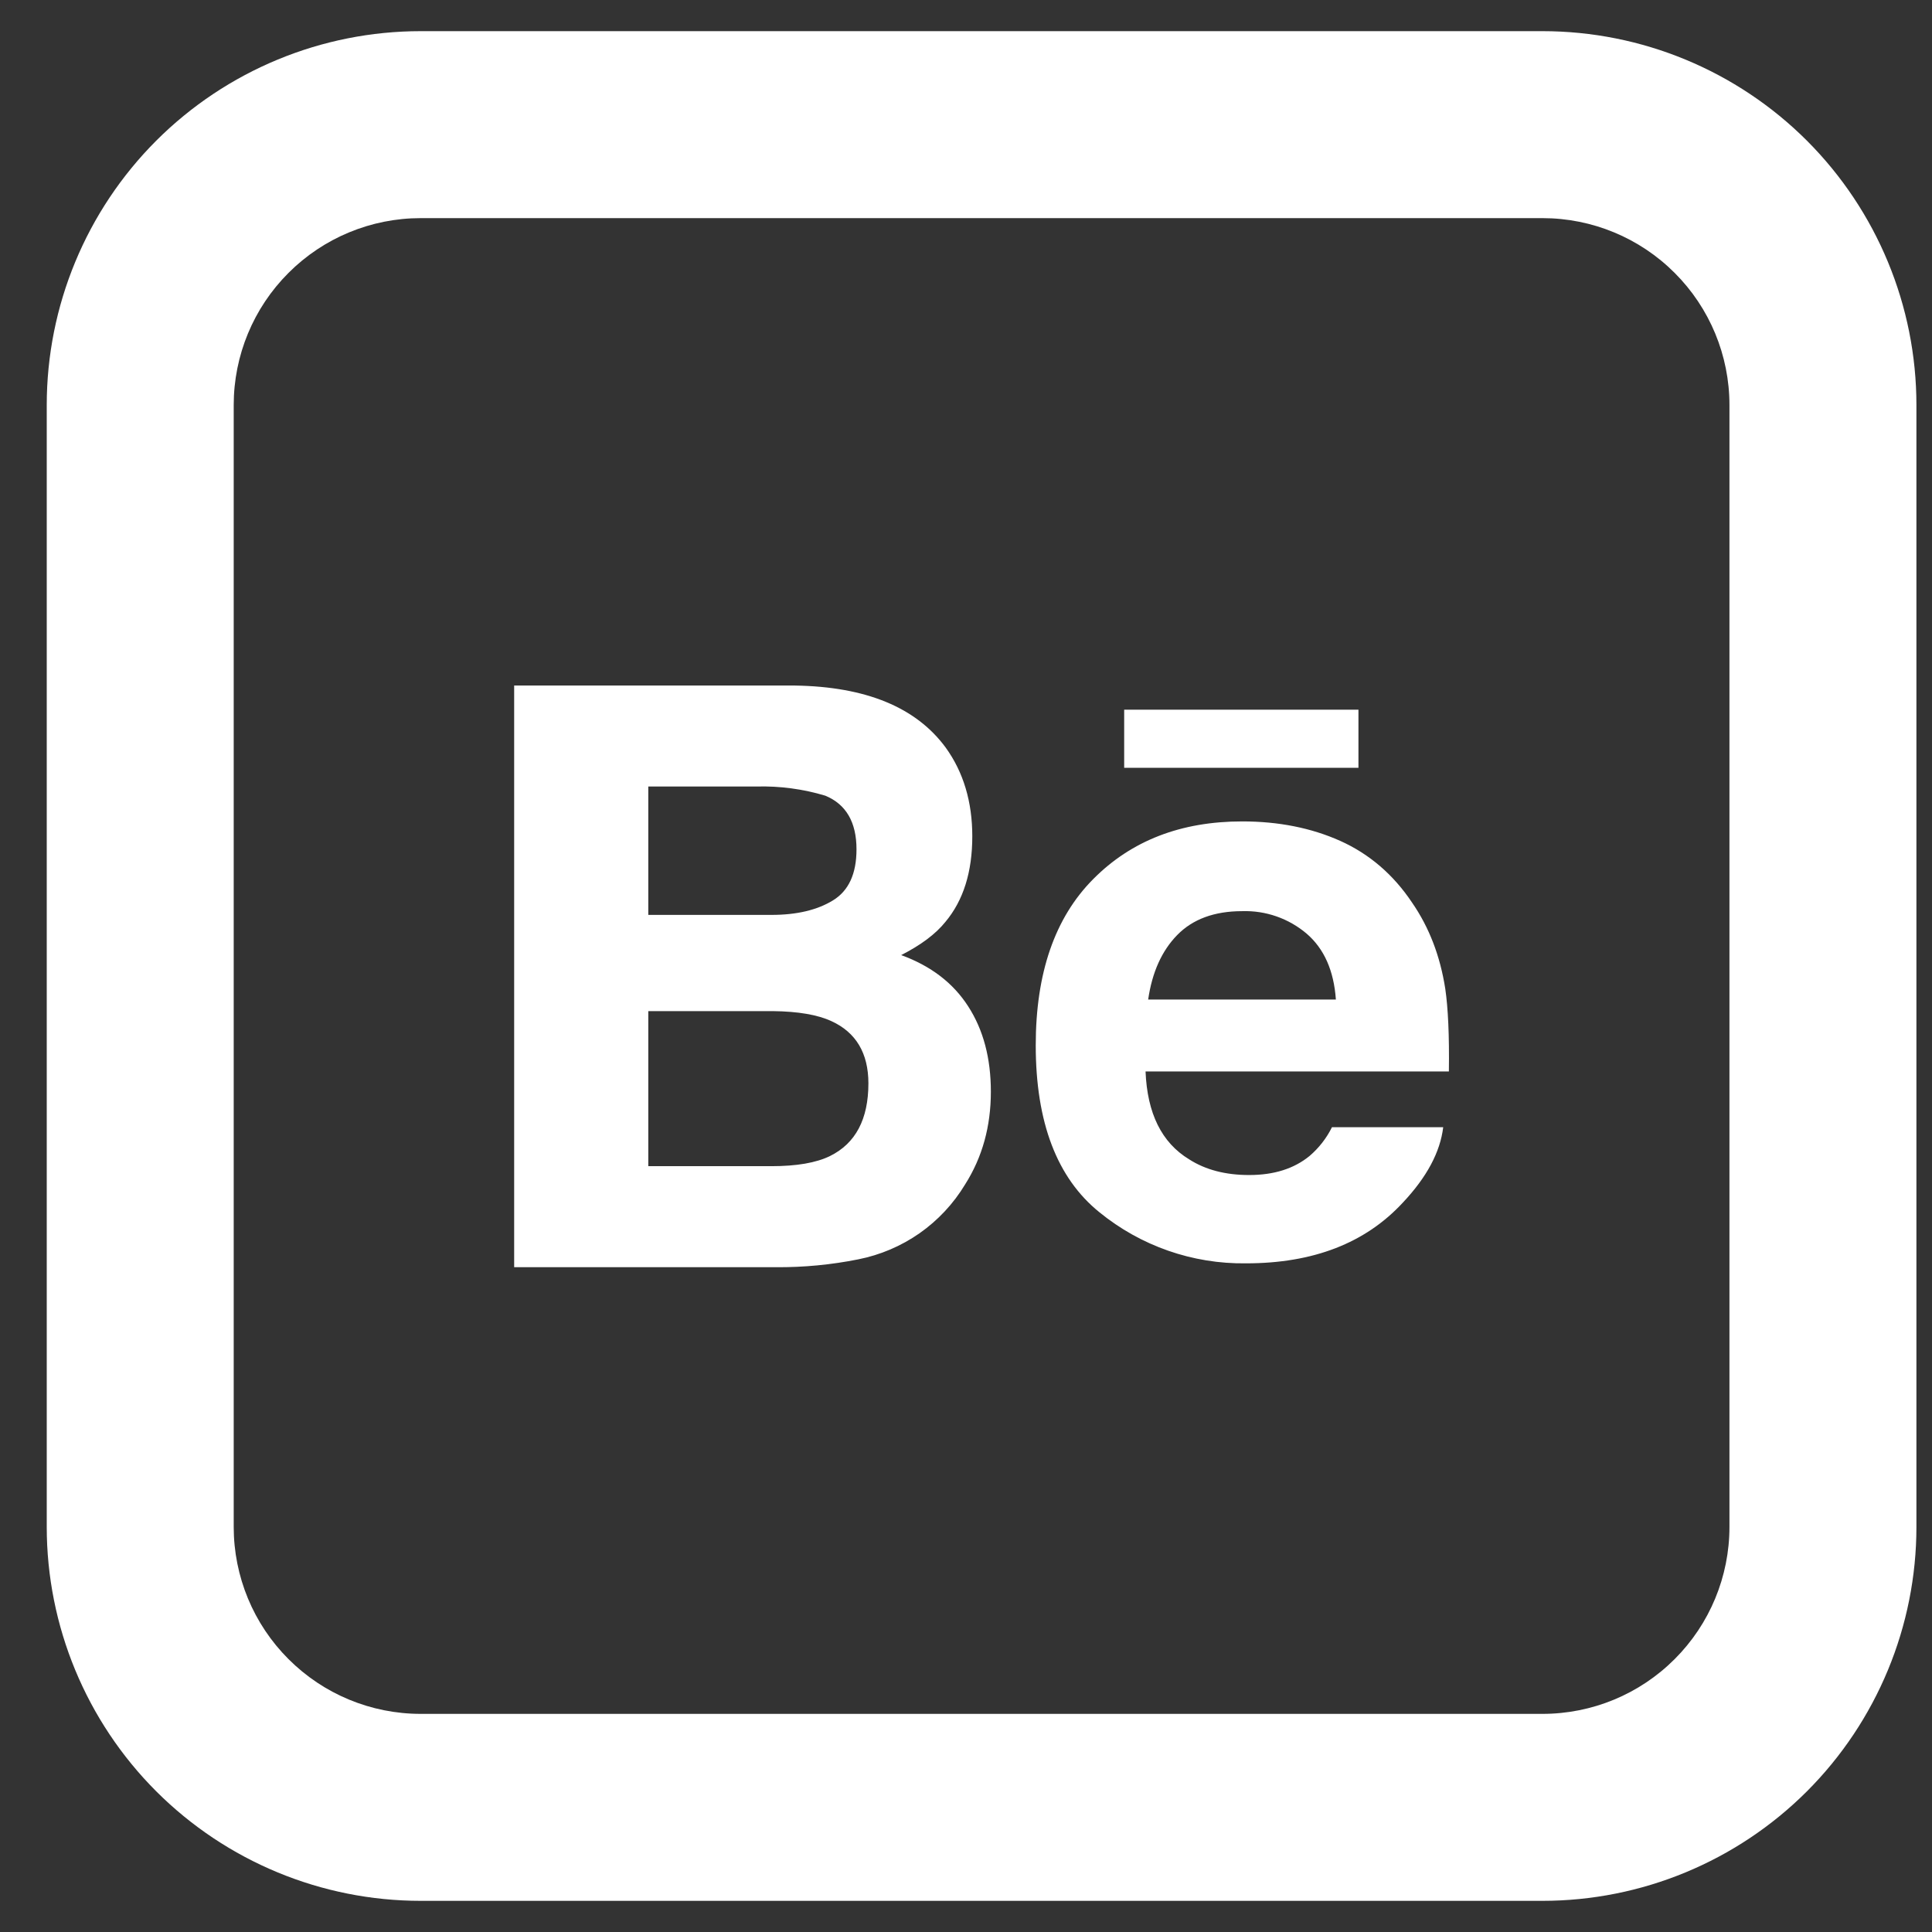
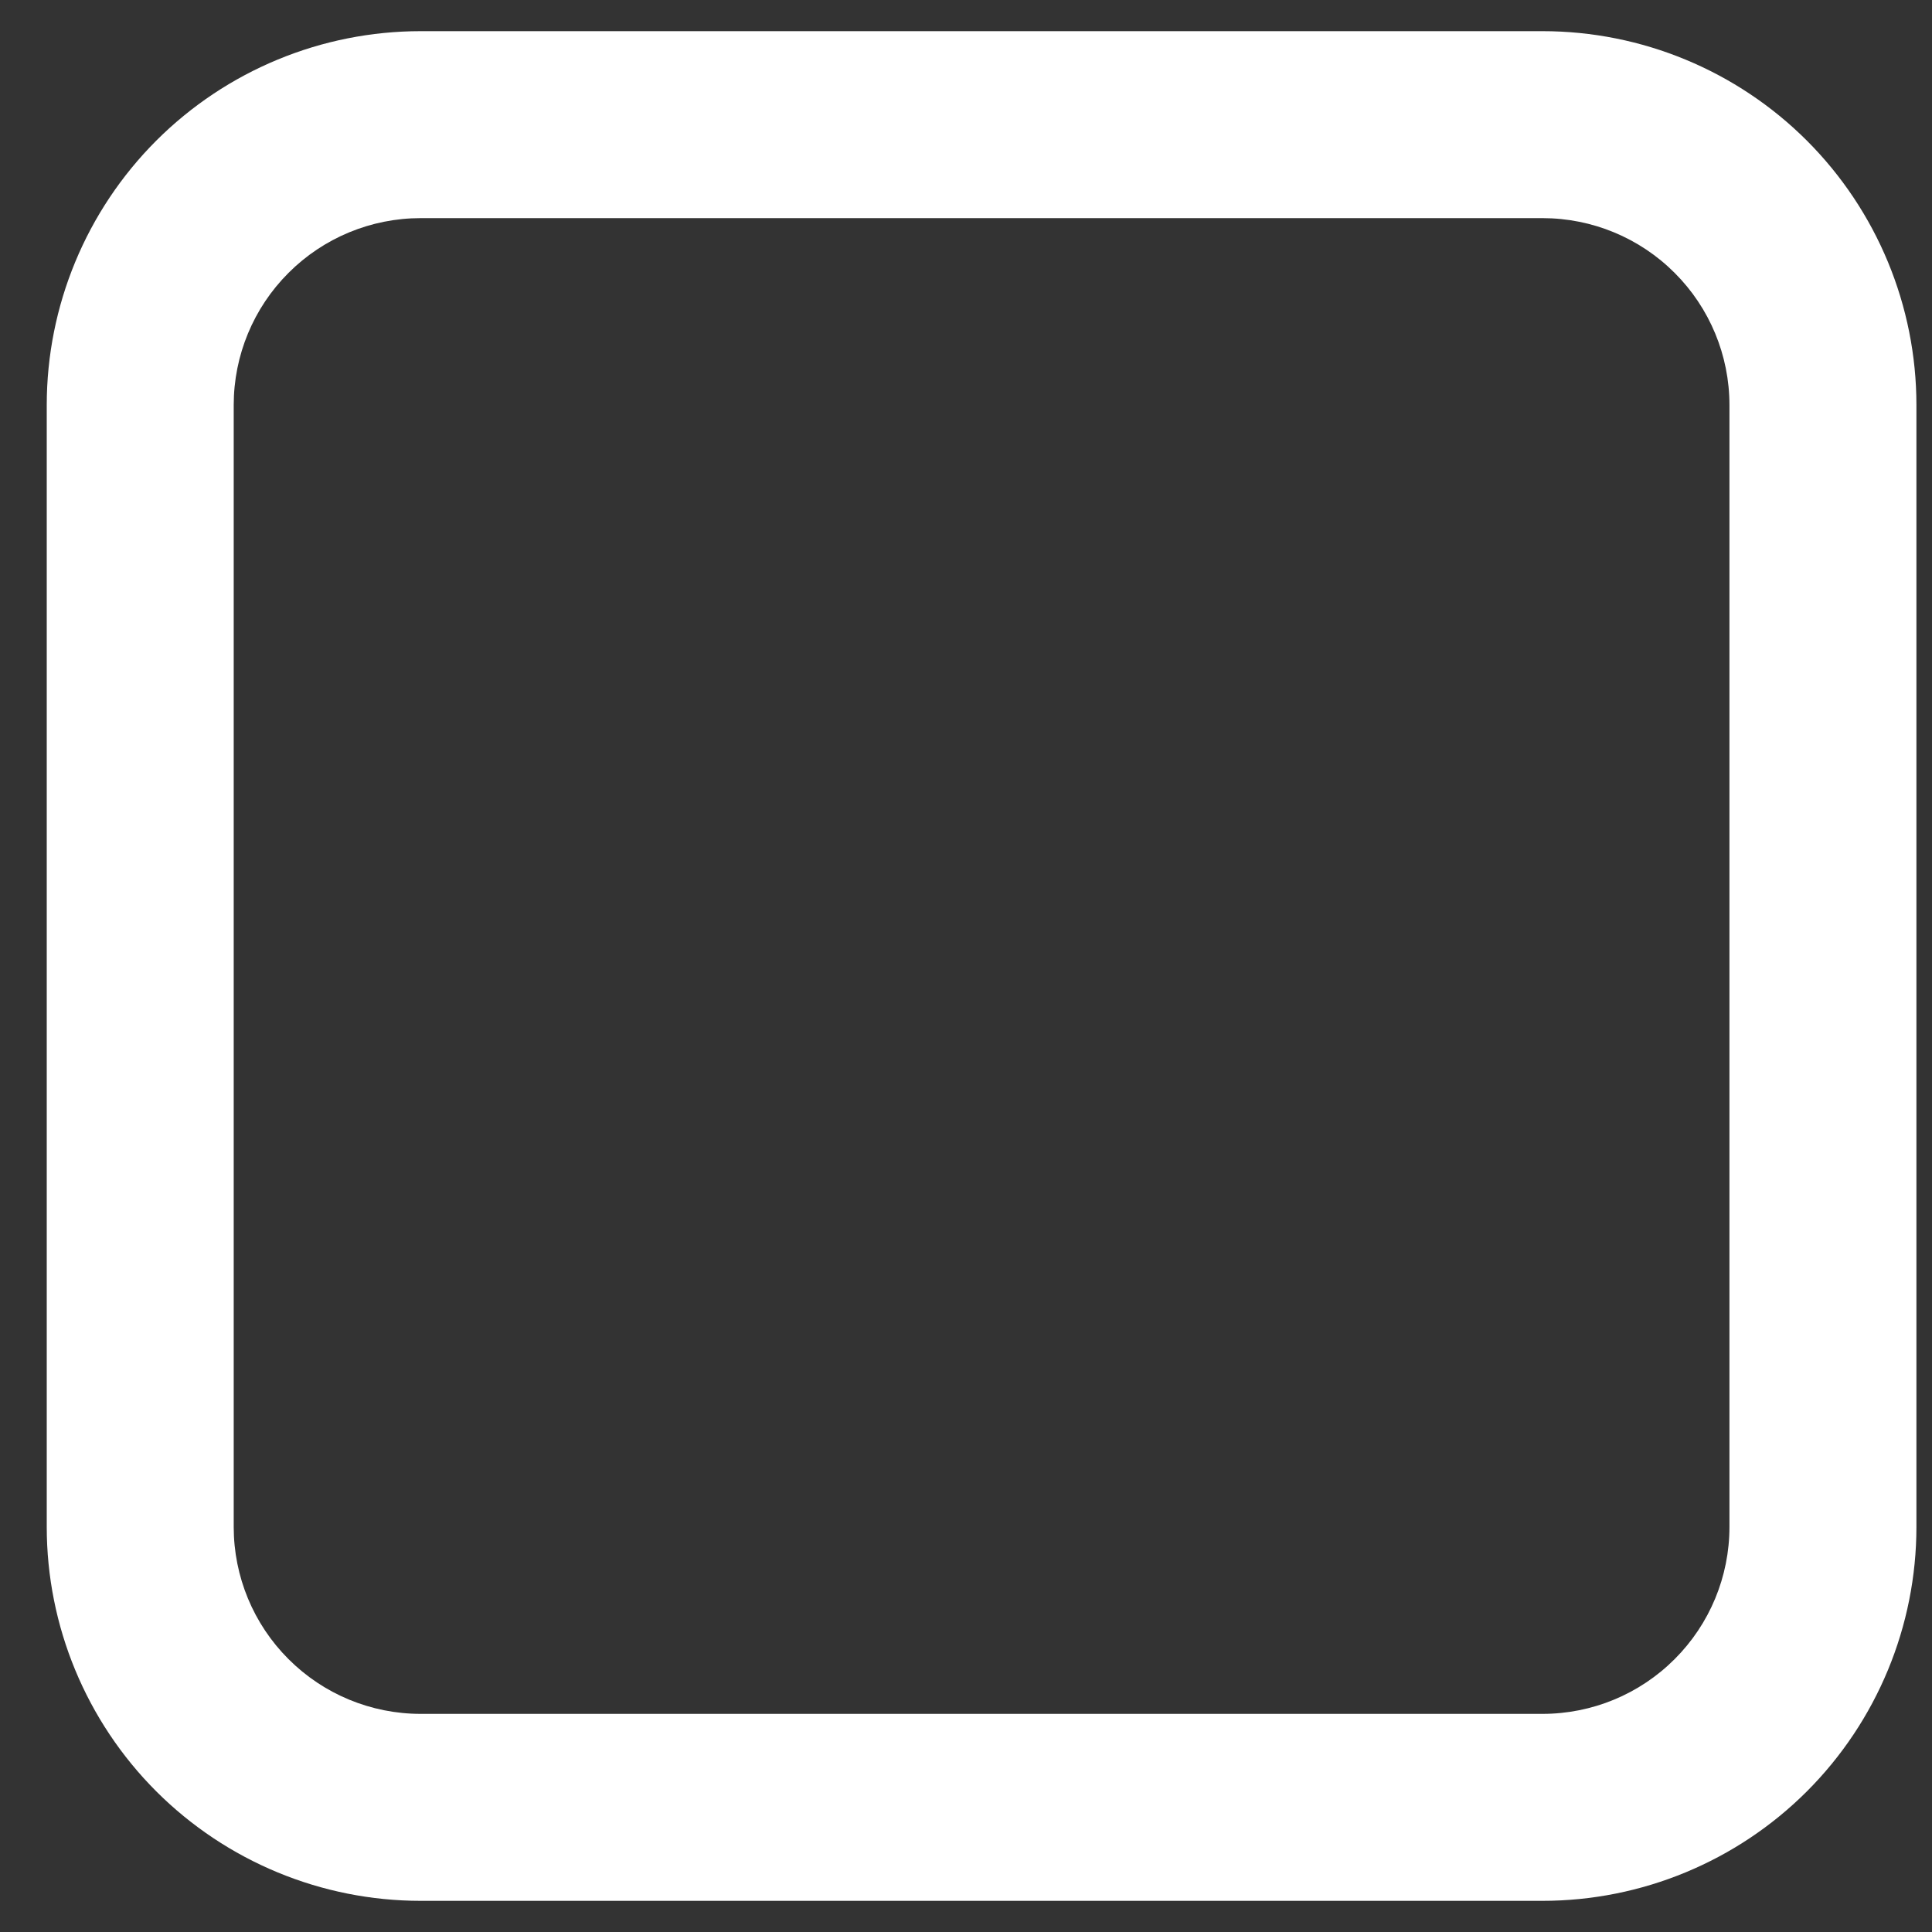
<svg xmlns="http://www.w3.org/2000/svg" width="31" height="31" viewBox="0 0 31 31" fill="none">
  <rect x="0" y="0" width="31" height="31" fill="#333333" stroke="none" />
  <g id="Group">
-     <path id="Vector" d="M21.795 12.32H18.038V11.387H21.797V12.322L21.795 12.32ZM15.536 16.149C15.778 16.524 15.899 16.98 15.899 17.516C15.899 18.071 15.764 18.566 15.485 19.006C15.299 19.314 15.05 19.581 14.755 19.788C14.46 19.994 14.125 20.137 13.771 20.207C13.337 20.294 12.896 20.336 12.453 20.333H8.25V11H12.758C13.893 11.018 14.698 11.348 15.174 11.995C15.459 12.39 15.601 12.866 15.601 13.419C15.601 13.989 15.459 14.447 15.169 14.793C15.011 14.989 14.774 15.165 14.46 15.325C14.934 15.498 15.294 15.771 15.536 16.149ZM10.402 14.68H12.378C12.783 14.68 13.111 14.603 13.364 14.448C13.617 14.294 13.743 14.021 13.743 13.628C13.743 13.193 13.576 12.905 13.242 12.767C12.885 12.66 12.512 12.61 12.139 12.62H10.402V14.68ZM13.934 17.383C13.934 16.898 13.734 16.564 13.339 16.384C13.117 16.282 12.806 16.229 12.406 16.224H10.402V18.712H12.375C12.78 18.712 13.095 18.659 13.32 18.548C13.728 18.346 13.934 17.959 13.934 17.383ZM23.19 15.864C23.235 16.171 23.256 16.613 23.248 17.192H18.381C18.408 17.864 18.639 18.334 19.08 18.602C19.344 18.771 19.665 18.854 20.043 18.854C20.441 18.854 20.763 18.753 21.014 18.547C21.163 18.419 21.285 18.263 21.372 18.087H23.157C23.109 18.485 22.895 18.887 22.509 19.297C21.909 19.946 21.072 20.271 19.994 20.271C19.136 20.283 18.303 19.992 17.639 19.45C16.96 18.901 16.619 18.009 16.619 16.772C16.619 15.613 16.926 14.725 17.54 14.107C18.154 13.487 18.951 13.18 19.932 13.18C20.512 13.18 21.036 13.283 21.504 13.492C21.969 13.701 22.355 14.03 22.657 14.482C22.932 14.88 23.108 15.339 23.19 15.864ZM21.435 16.038C21.402 15.573 21.246 15.223 20.967 14.982C20.679 14.737 20.31 14.608 19.932 14.62C19.482 14.62 19.136 14.75 18.888 15.004C18.64 15.258 18.486 15.604 18.423 16.038H21.435Z" fill="white" />
    <path id="Vector_2" d="M6.75 3.5C5.954 3.5 5.191 3.816 4.629 4.379C4.066 4.941 3.75 5.704 3.75 6.5V24.5C3.75 25.296 4.066 26.059 4.629 26.621C5.191 27.184 5.954 27.5 6.75 27.5H24.75C25.546 27.5 26.309 27.184 26.871 26.621C27.434 26.059 27.75 25.296 27.75 24.5V6.5C27.75 5.704 27.434 4.941 26.871 4.379C26.309 3.816 25.546 3.5 24.75 3.5H6.75ZM6.75 0.5H24.75C26.341 0.5 27.867 1.132 28.993 2.257C30.118 3.383 30.75 4.909 30.75 6.5V24.5C30.75 26.091 30.118 27.617 28.993 28.743C27.867 29.868 26.341 30.5 24.75 30.5H6.75C5.159 30.5 3.633 29.868 2.507 28.743C1.382 27.617 0.75 26.091 0.75 24.5V6.5C0.75 4.909 1.382 3.383 2.507 2.257C3.633 1.132 5.159 0.5 6.75 0.5Z" fill="white" />
  </g>
</svg>